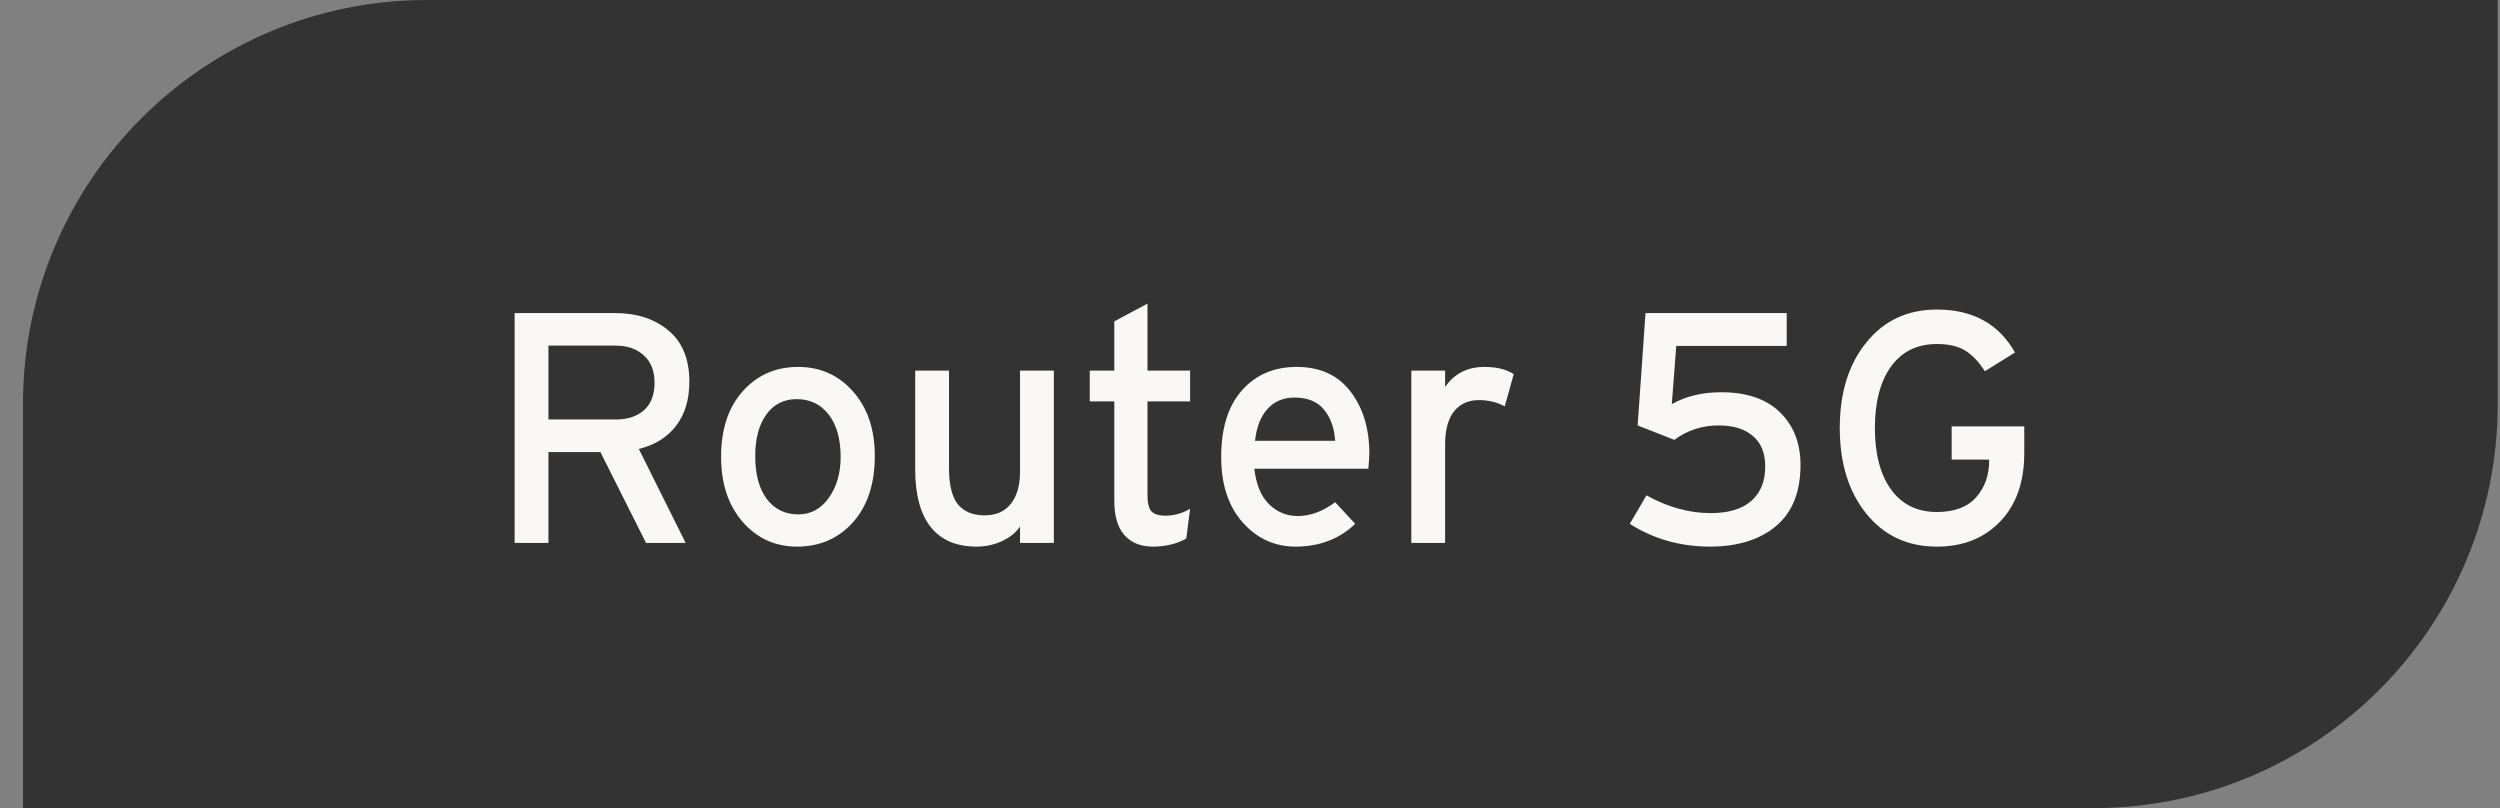
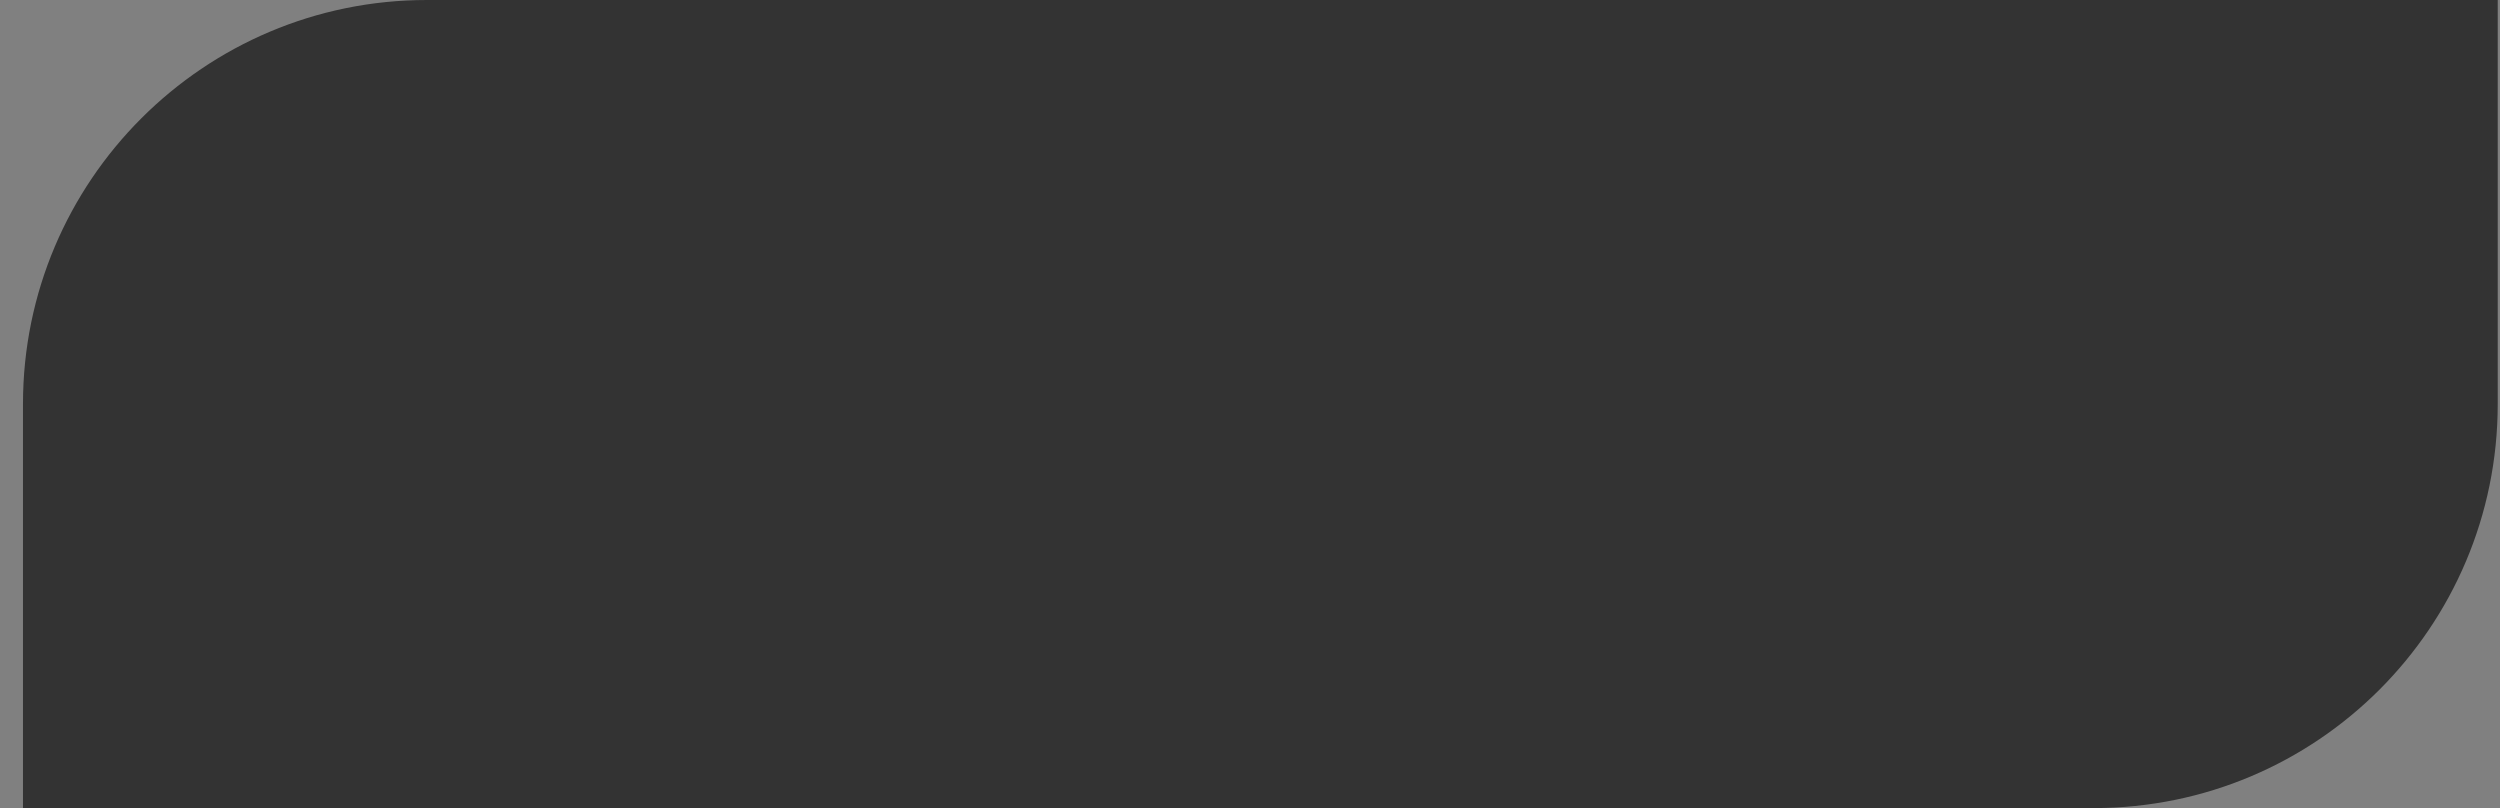
<svg xmlns="http://www.w3.org/2000/svg" width="99" height="32" viewBox="0 0 99 32" fill="none">
  <rect x="0" y="0" width="99" height="32" fill="#808080" stroke="none" />
  <path d="M0.91 16C0.91 7.163 8.074 0 16.91 0H98.91V16C98.91 24.837 91.747 32 82.91 32H0.91V16Z" fill="#333333" />
-   <path d="M20.379 21.5V12.398H24.372C25.222 12.398 25.922 12.628 26.473 13.089C27.023 13.546 27.298 14.221 27.298 15.114C27.298 15.825 27.122 16.409 26.771 16.866C26.42 17.319 25.929 17.624 25.298 17.78L27.152 21.5H25.584L23.775 17.901H21.718V21.5H20.379ZM21.718 16.612H24.372C24.85 16.612 25.226 16.49 25.502 16.244C25.781 15.995 25.92 15.633 25.92 15.159C25.92 14.689 25.779 14.327 25.495 14.073C25.216 13.815 24.841 13.686 24.372 13.686H21.718V16.612ZM28.555 18.091C28.555 17 28.84 16.134 29.412 15.495C29.987 14.852 30.717 14.53 31.602 14.53C32.486 14.53 33.214 14.856 33.785 15.508C34.356 16.155 34.642 17.004 34.642 18.053C34.642 19.162 34.354 20.038 33.779 20.681C33.203 21.324 32.465 21.646 31.564 21.646C30.696 21.646 29.977 21.318 29.405 20.662C28.838 20.006 28.555 19.149 28.555 18.091ZM29.907 18.053C29.907 18.79 30.061 19.361 30.37 19.767C30.679 20.169 31.094 20.37 31.614 20.37C32.109 20.37 32.511 20.152 32.82 19.716C33.133 19.276 33.29 18.735 33.29 18.091C33.29 17.389 33.133 16.832 32.82 16.422C32.507 16.011 32.082 15.806 31.544 15.806C31.041 15.806 30.641 16.009 30.345 16.416C30.053 16.822 29.907 17.368 29.907 18.053ZM36.242 18.586V14.676H37.581V18.536C37.581 19.204 37.7 19.685 37.937 19.977C38.178 20.264 38.529 20.408 38.99 20.408C39.439 20.408 39.784 20.258 40.025 19.957C40.27 19.653 40.393 19.223 40.393 18.669V14.676H41.732V21.5H40.393V20.852C40.228 21.094 39.989 21.286 39.676 21.43C39.363 21.574 39.028 21.646 38.673 21.646C37.877 21.646 37.272 21.388 36.857 20.872C36.447 20.355 36.242 19.594 36.242 18.586ZM43.154 15.895V14.676H44.126V12.727L45.44 12.023V14.676H47.128V15.895H45.44V19.602C45.44 19.915 45.492 20.131 45.598 20.25C45.708 20.364 45.89 20.421 46.144 20.421C46.491 20.421 46.819 20.33 47.128 20.148L46.976 21.329C46.603 21.536 46.165 21.642 45.662 21.646C45.175 21.646 44.796 21.494 44.525 21.189C44.259 20.884 44.126 20.434 44.126 19.837V15.895H43.154ZM48.359 18.091C48.359 16.957 48.632 16.081 49.178 15.463C49.724 14.841 50.448 14.53 51.349 14.53C52.276 14.53 52.987 14.856 53.482 15.508C53.977 16.155 54.225 16.97 54.225 17.952C54.225 18.074 54.212 18.277 54.187 18.561H49.673C49.741 19.183 49.934 19.651 50.251 19.964C50.568 20.277 50.949 20.434 51.394 20.434C51.889 20.434 52.382 20.252 52.873 19.888L53.666 20.745C53.044 21.341 52.259 21.642 51.311 21.646C50.477 21.646 49.777 21.326 49.21 20.688C48.643 20.049 48.359 19.183 48.359 18.091ZM49.699 17.456H52.873C52.839 16.945 52.691 16.532 52.428 16.219C52.17 15.901 51.781 15.743 51.26 15.743C50.82 15.743 50.465 15.893 50.194 16.193C49.923 16.49 49.758 16.911 49.699 17.456ZM55.888 21.5V14.676H57.227V15.324C57.591 14.795 58.109 14.53 58.782 14.53C59.269 14.53 59.656 14.626 59.944 14.816L59.588 16.092C59.284 15.927 58.943 15.844 58.566 15.844C58.143 15.844 57.813 15.995 57.576 16.295C57.343 16.591 57.227 17.027 57.227 17.602V21.5H55.888ZM64.54 20.745L65.2 19.615C66.042 20.084 66.89 20.319 67.745 20.319C68.448 20.319 68.983 20.159 69.351 19.837C69.719 19.515 69.903 19.06 69.903 18.472C69.903 17.943 69.74 17.541 69.415 17.266C69.093 16.987 68.642 16.847 68.062 16.847C67.402 16.847 66.816 17.038 66.304 17.419L64.851 16.847L65.162 12.398H70.754V13.699H66.38L66.203 16.003C66.757 15.69 67.411 15.533 68.164 15.533C69.171 15.533 69.946 15.798 70.487 16.327C71.029 16.856 71.3 17.55 71.3 18.409C71.3 19.484 70.976 20.292 70.329 20.834C69.681 21.375 68.807 21.646 67.707 21.646C66.531 21.642 65.475 21.341 64.54 20.745ZM73.909 20.345C73.206 19.477 72.855 18.345 72.855 16.949C72.855 15.552 73.206 14.422 73.909 13.559C74.611 12.692 75.542 12.258 76.702 12.258C78.124 12.258 79.154 12.825 79.793 13.959L78.6 14.702C78.358 14.321 78.096 14.046 77.812 13.877C77.533 13.707 77.163 13.623 76.702 13.623C75.923 13.623 75.318 13.919 74.886 14.511C74.459 15.104 74.245 15.916 74.245 16.949C74.245 17.981 74.459 18.794 74.886 19.386C75.318 19.979 75.923 20.275 76.702 20.275C77.396 20.275 77.914 20.08 78.257 19.691C78.6 19.302 78.771 18.817 78.771 18.237V18.199H77.286V16.885H80.161V17.939C80.161 19.09 79.842 19.996 79.203 20.656C78.568 21.316 77.734 21.646 76.702 21.646C75.542 21.646 74.611 21.212 73.909 20.345Z" fill="#F9F8F7" />
</svg>